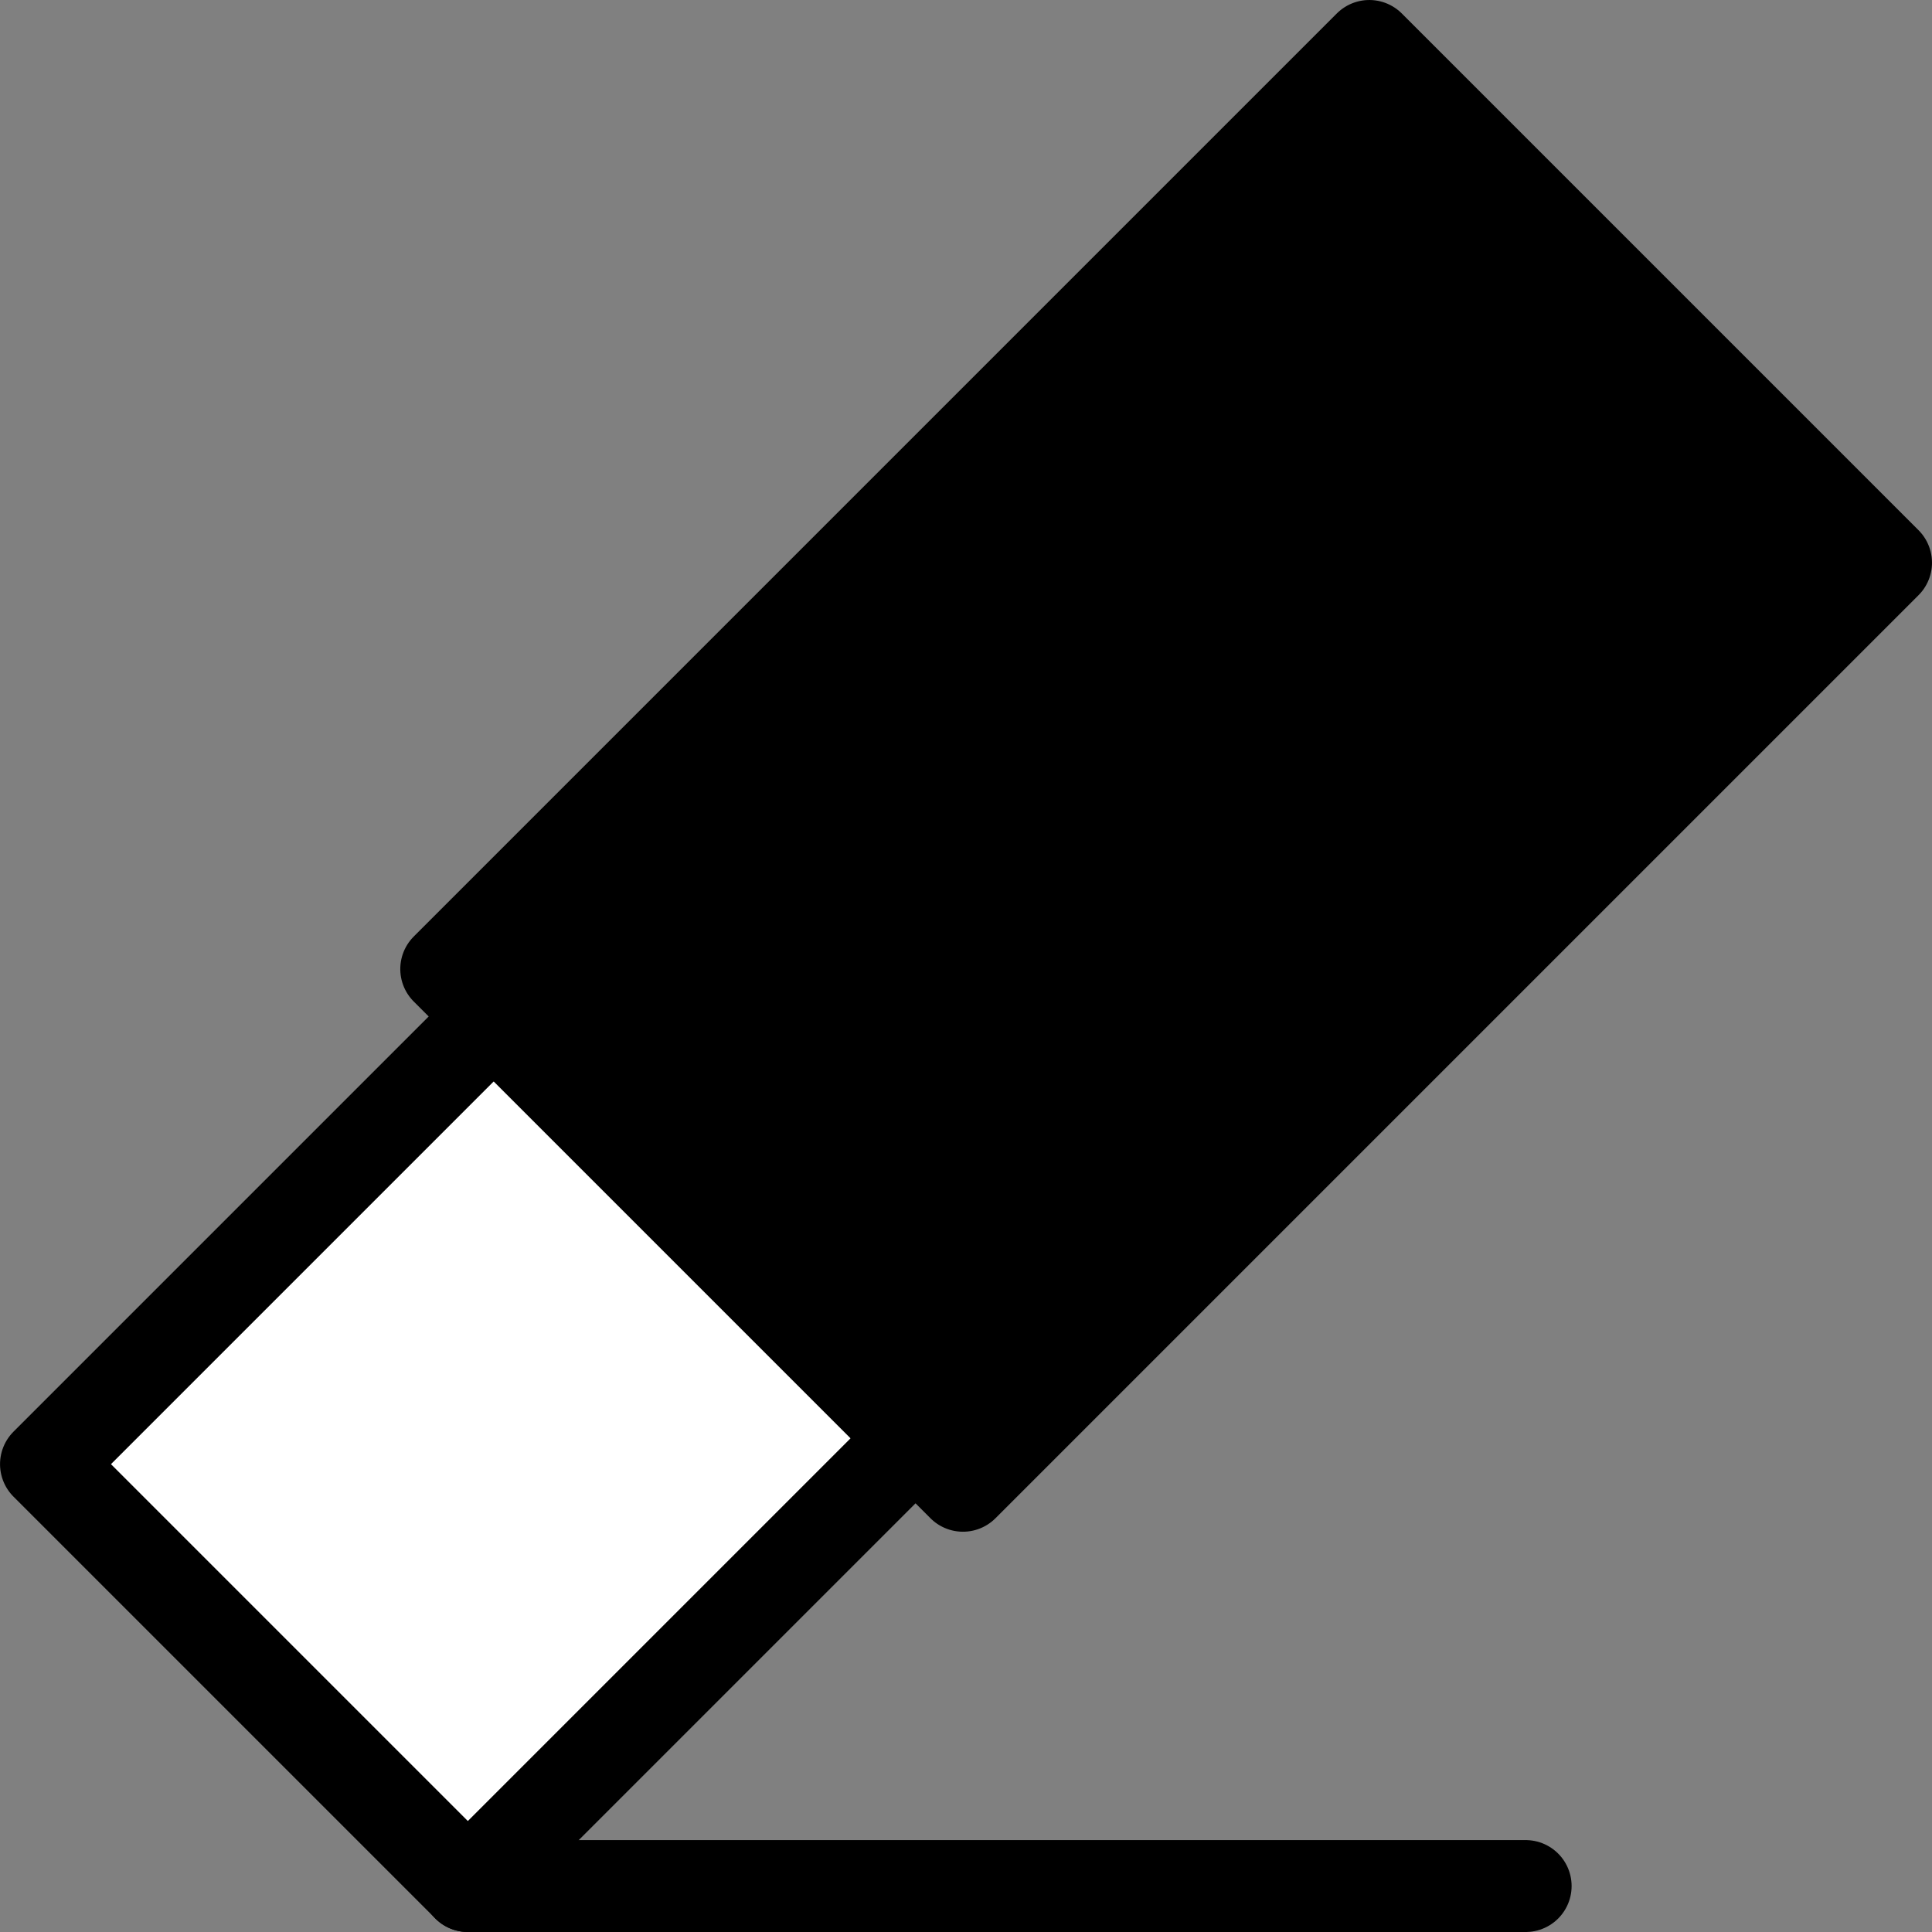
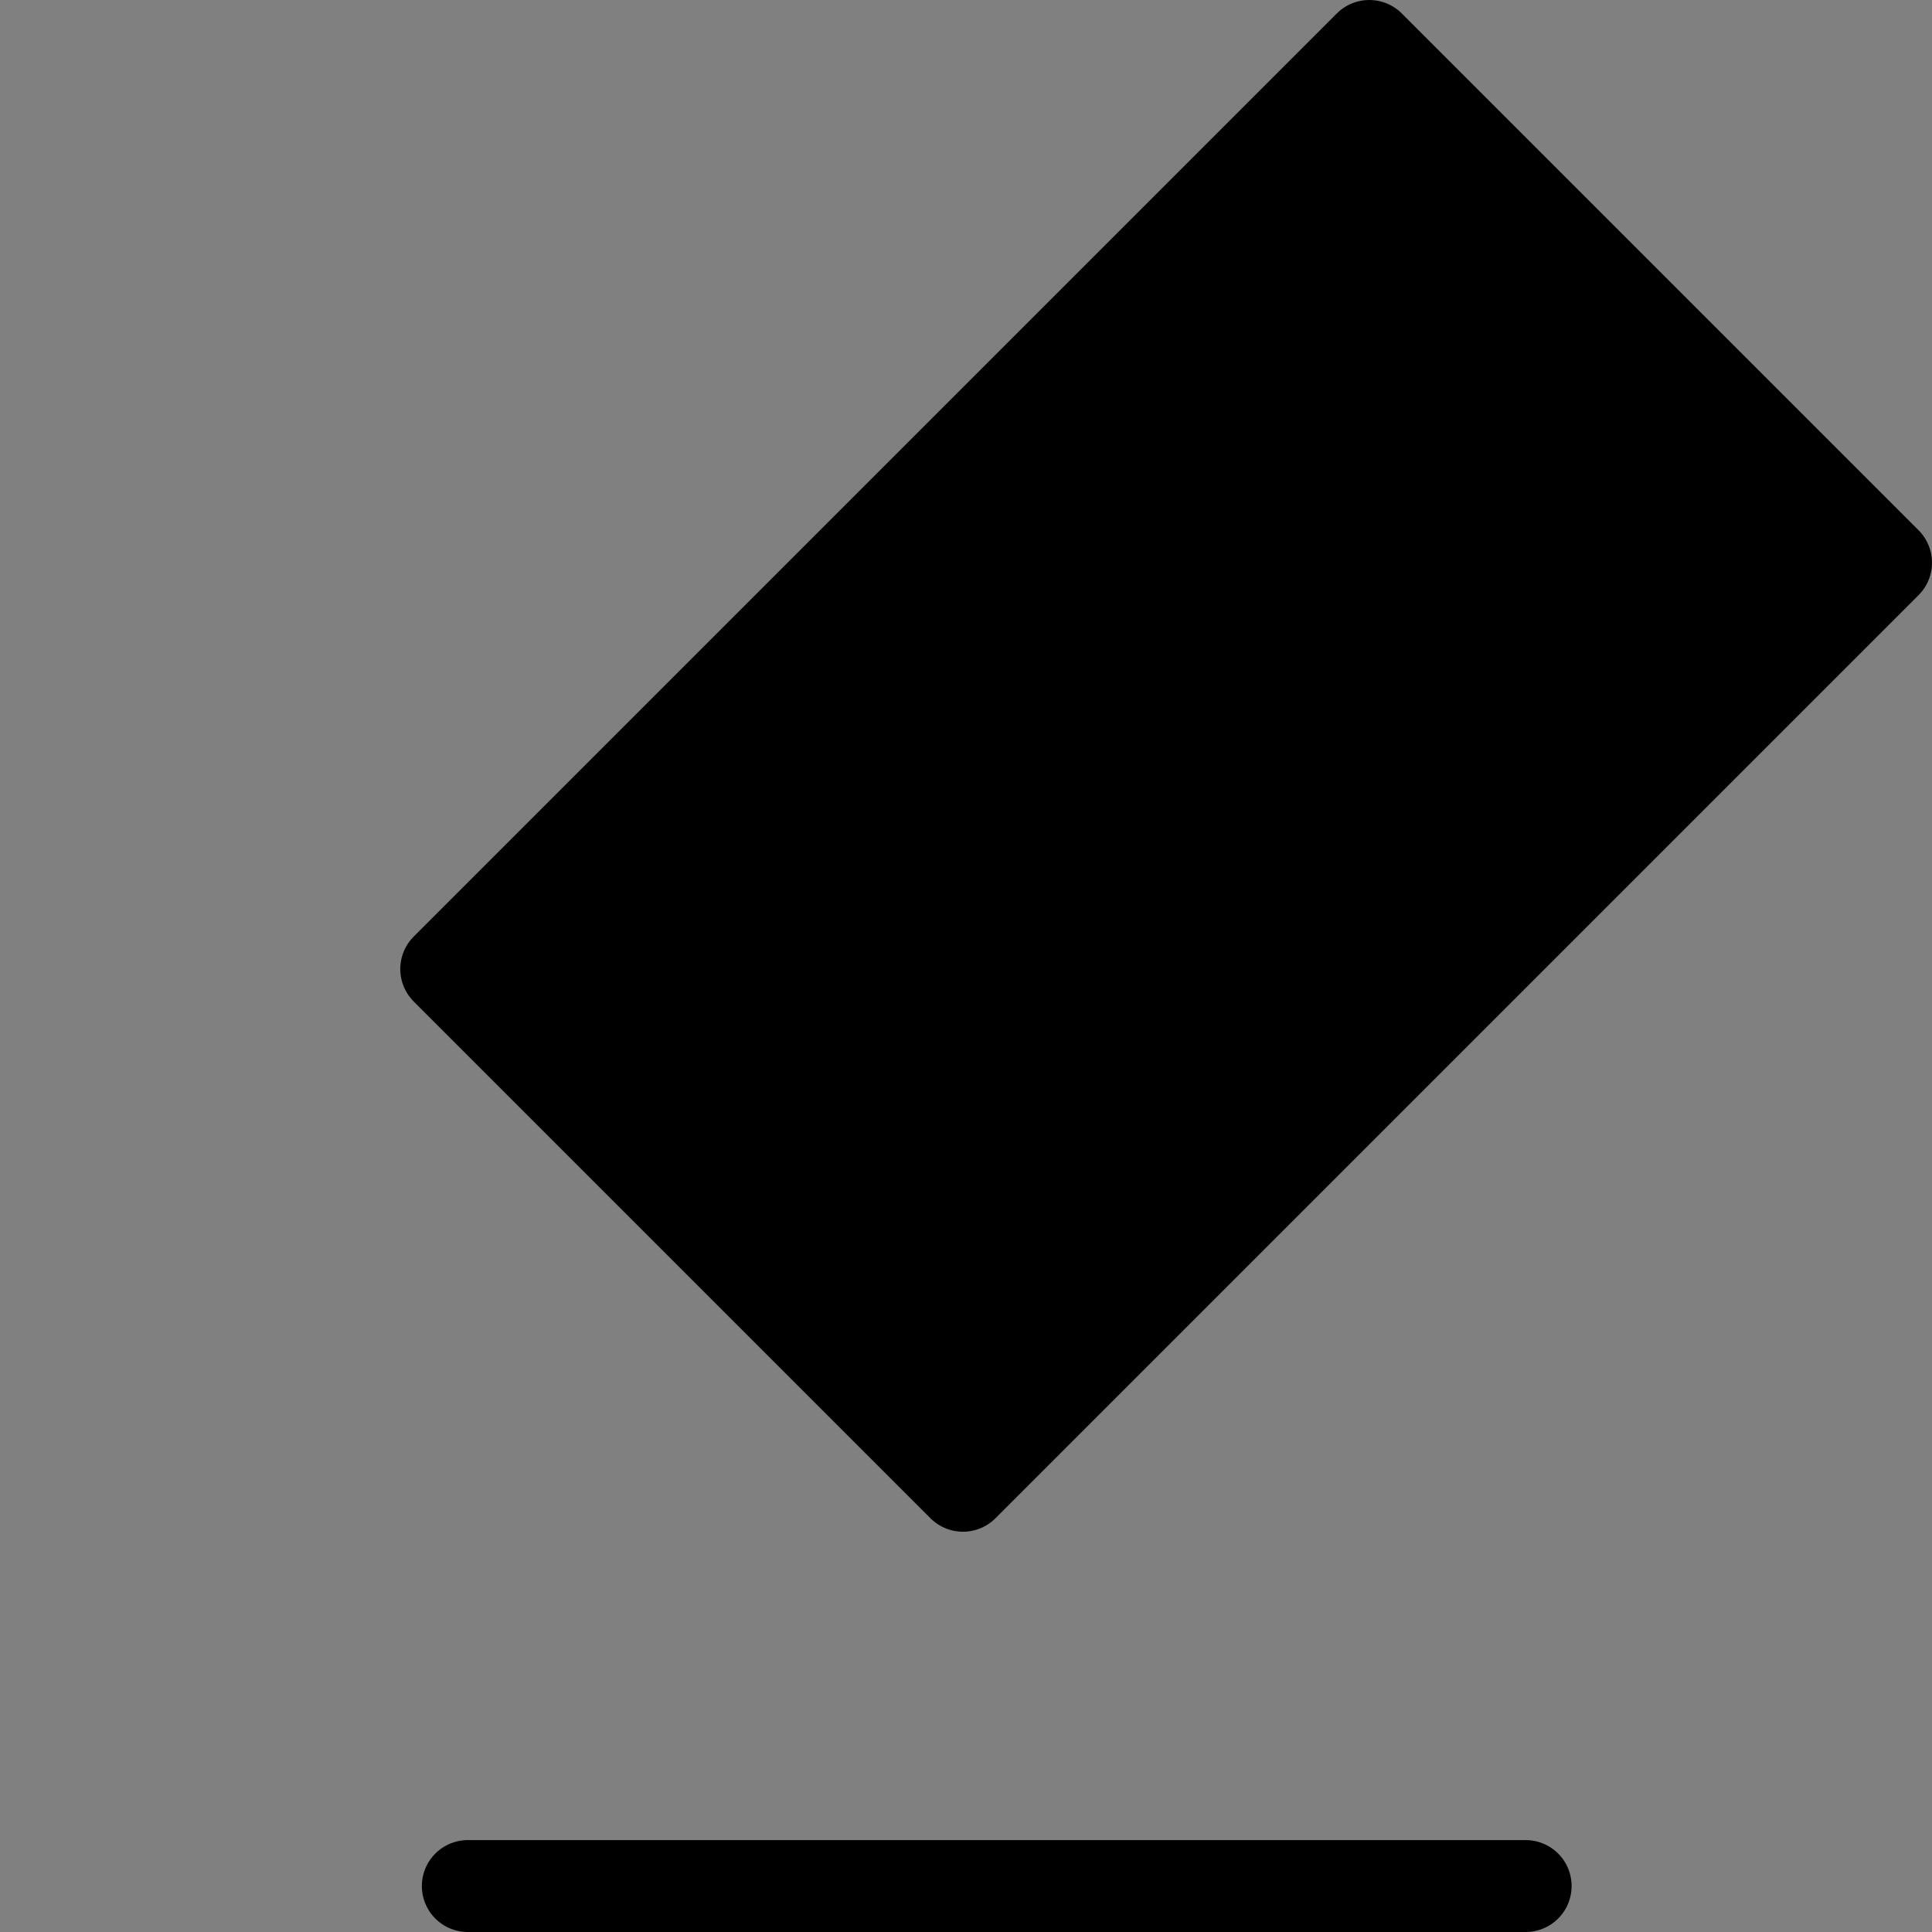
<svg xmlns="http://www.w3.org/2000/svg" id="Capa_1" data-name="Capa 1" viewBox="0 0 168.17 168.17">
  <rect x="0" y="0" width="168.17" height="168.17" fill="#808080" stroke="none" />
  <defs>
    <style>.cls-1{fill:#fff;}.cls-1,.cls-2,.cls-3{stroke:#000;stroke-linecap:round;stroke-linejoin:round;stroke-width:8px;}.cls-3{fill:none;}</style>
  </defs>
-   <rect class="cls-1" x="31.65" y="60.7" width="51.93" height="99.71" transform="translate(95.05 -8.36) rotate(45)" />
  <rect class="cls-2" x="69.7" y="9.85" width="63.61" height="113.63" transform="translate(76.87 -52.25) rotate(45)" />
  <line class="cls-3" x1="40.72" y1="164.17" x2="132.8" y2="164.17" />
</svg>